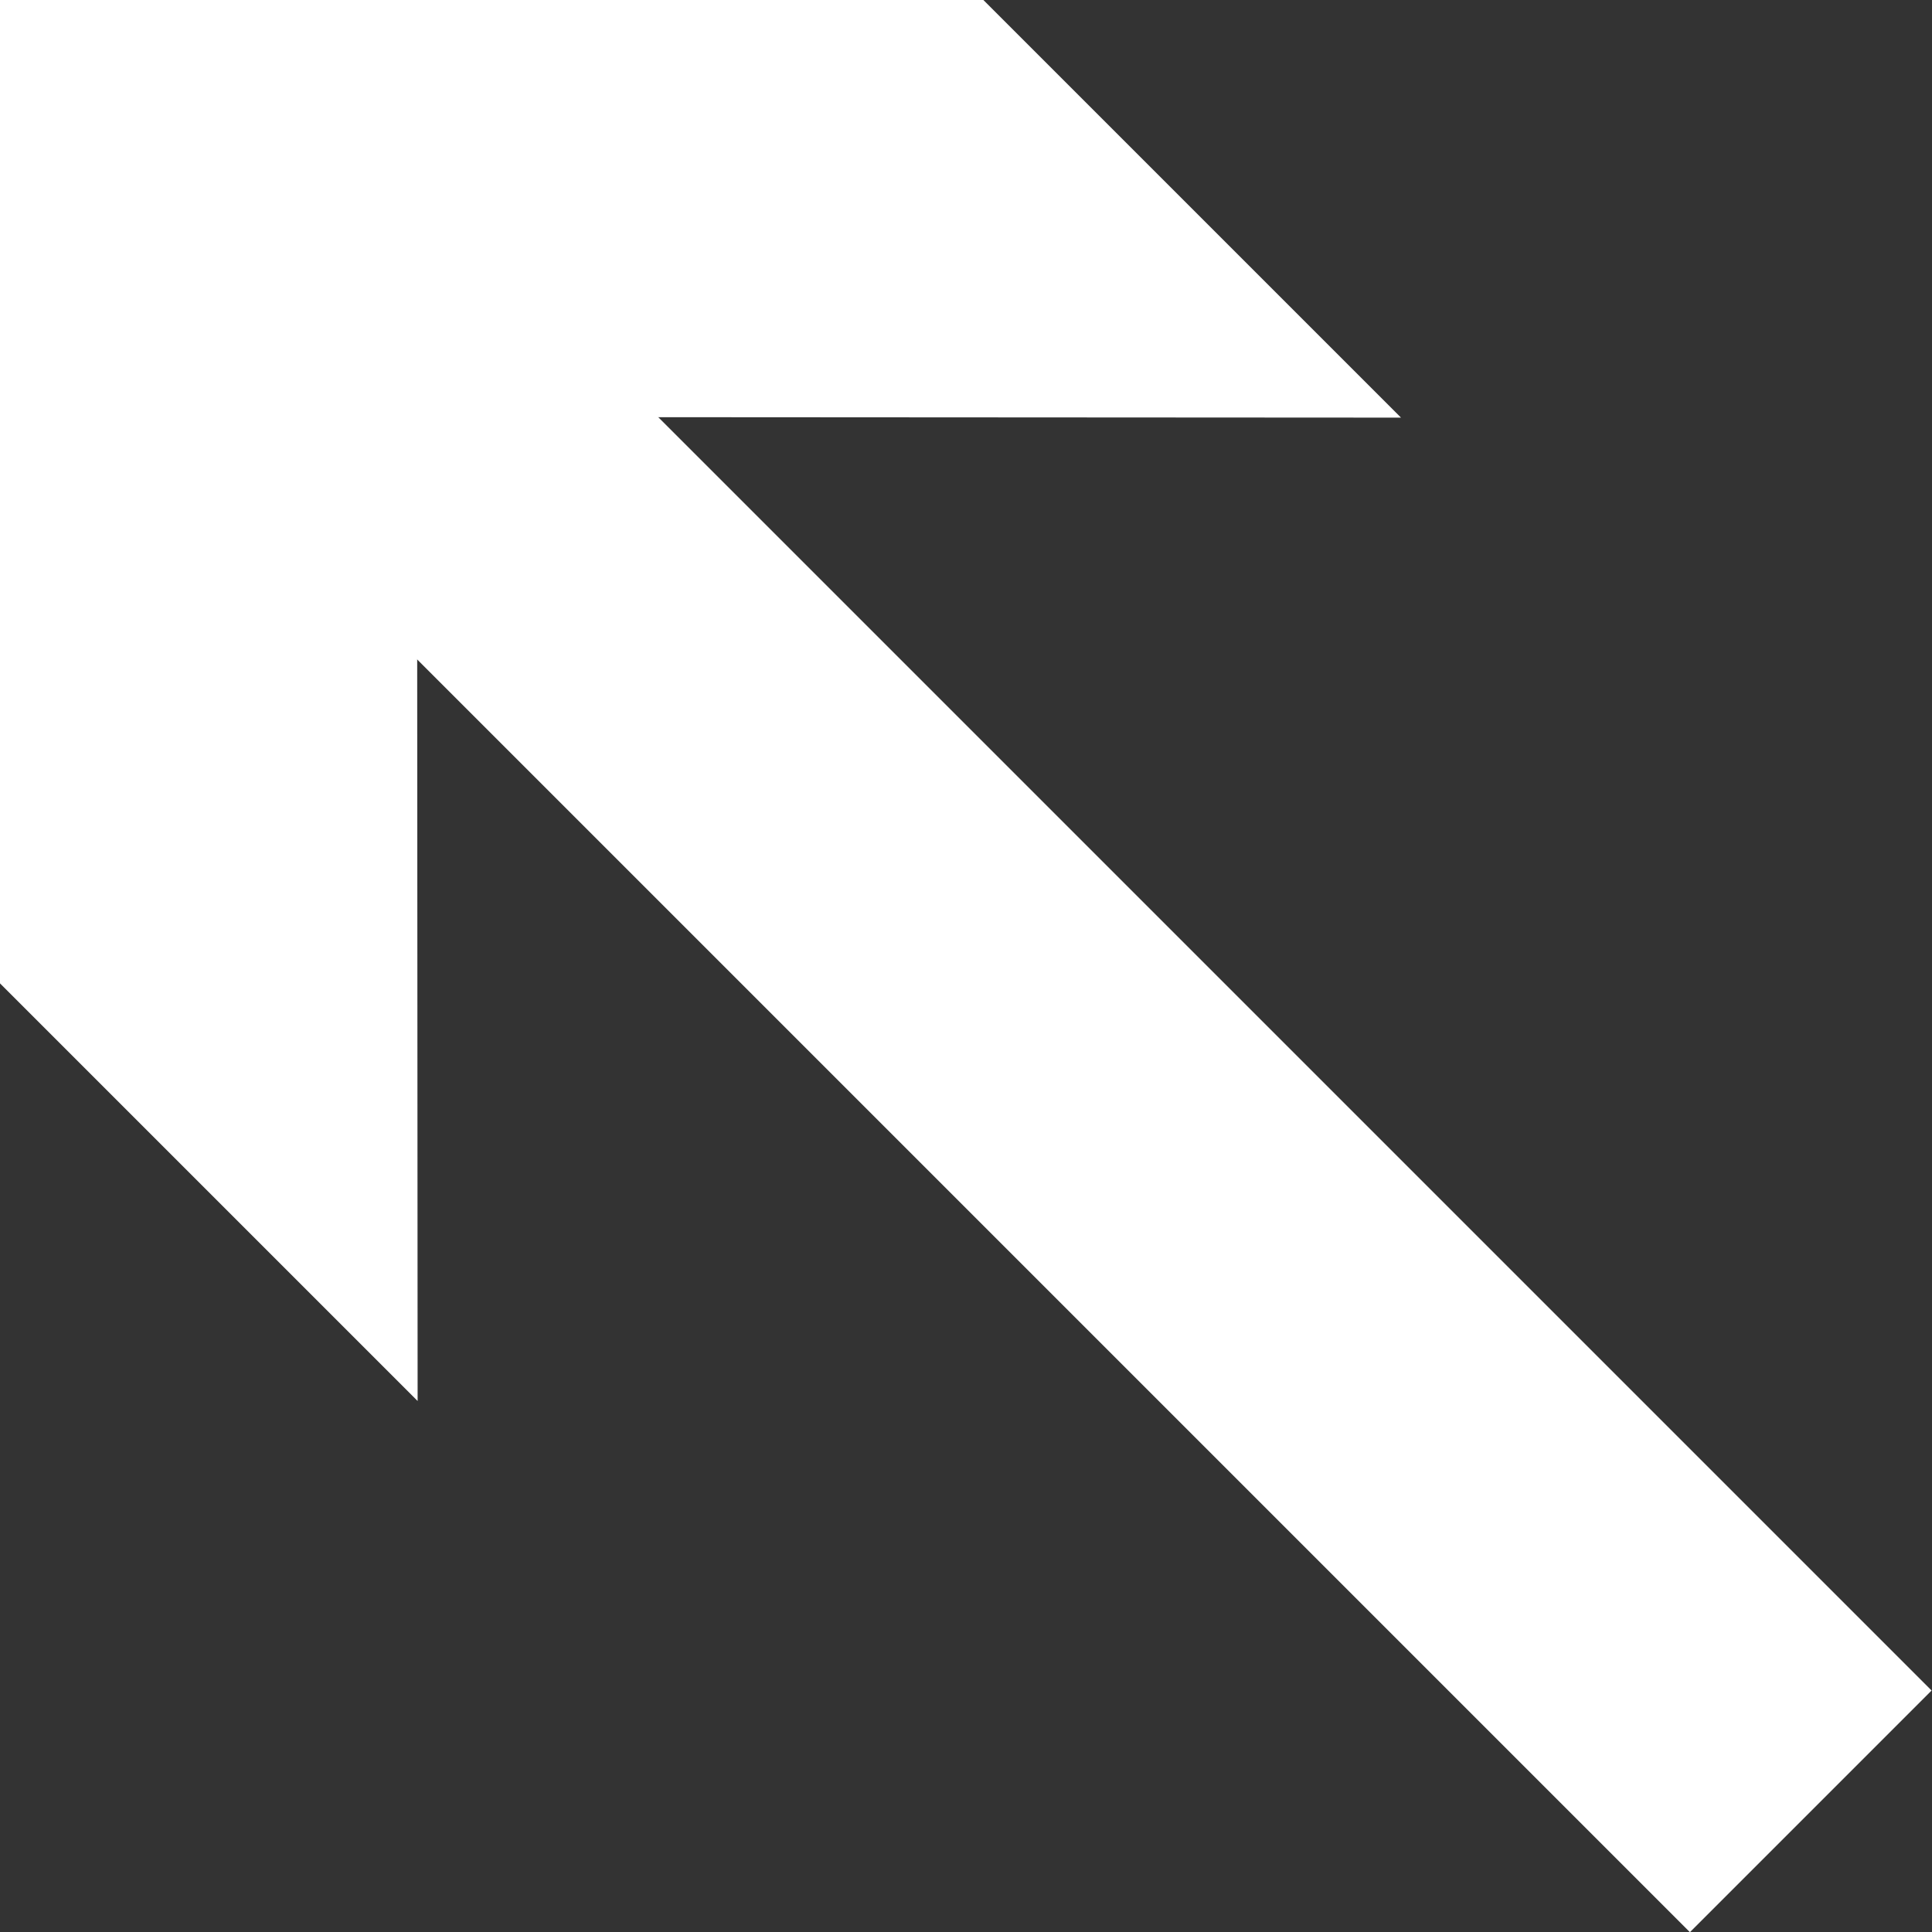
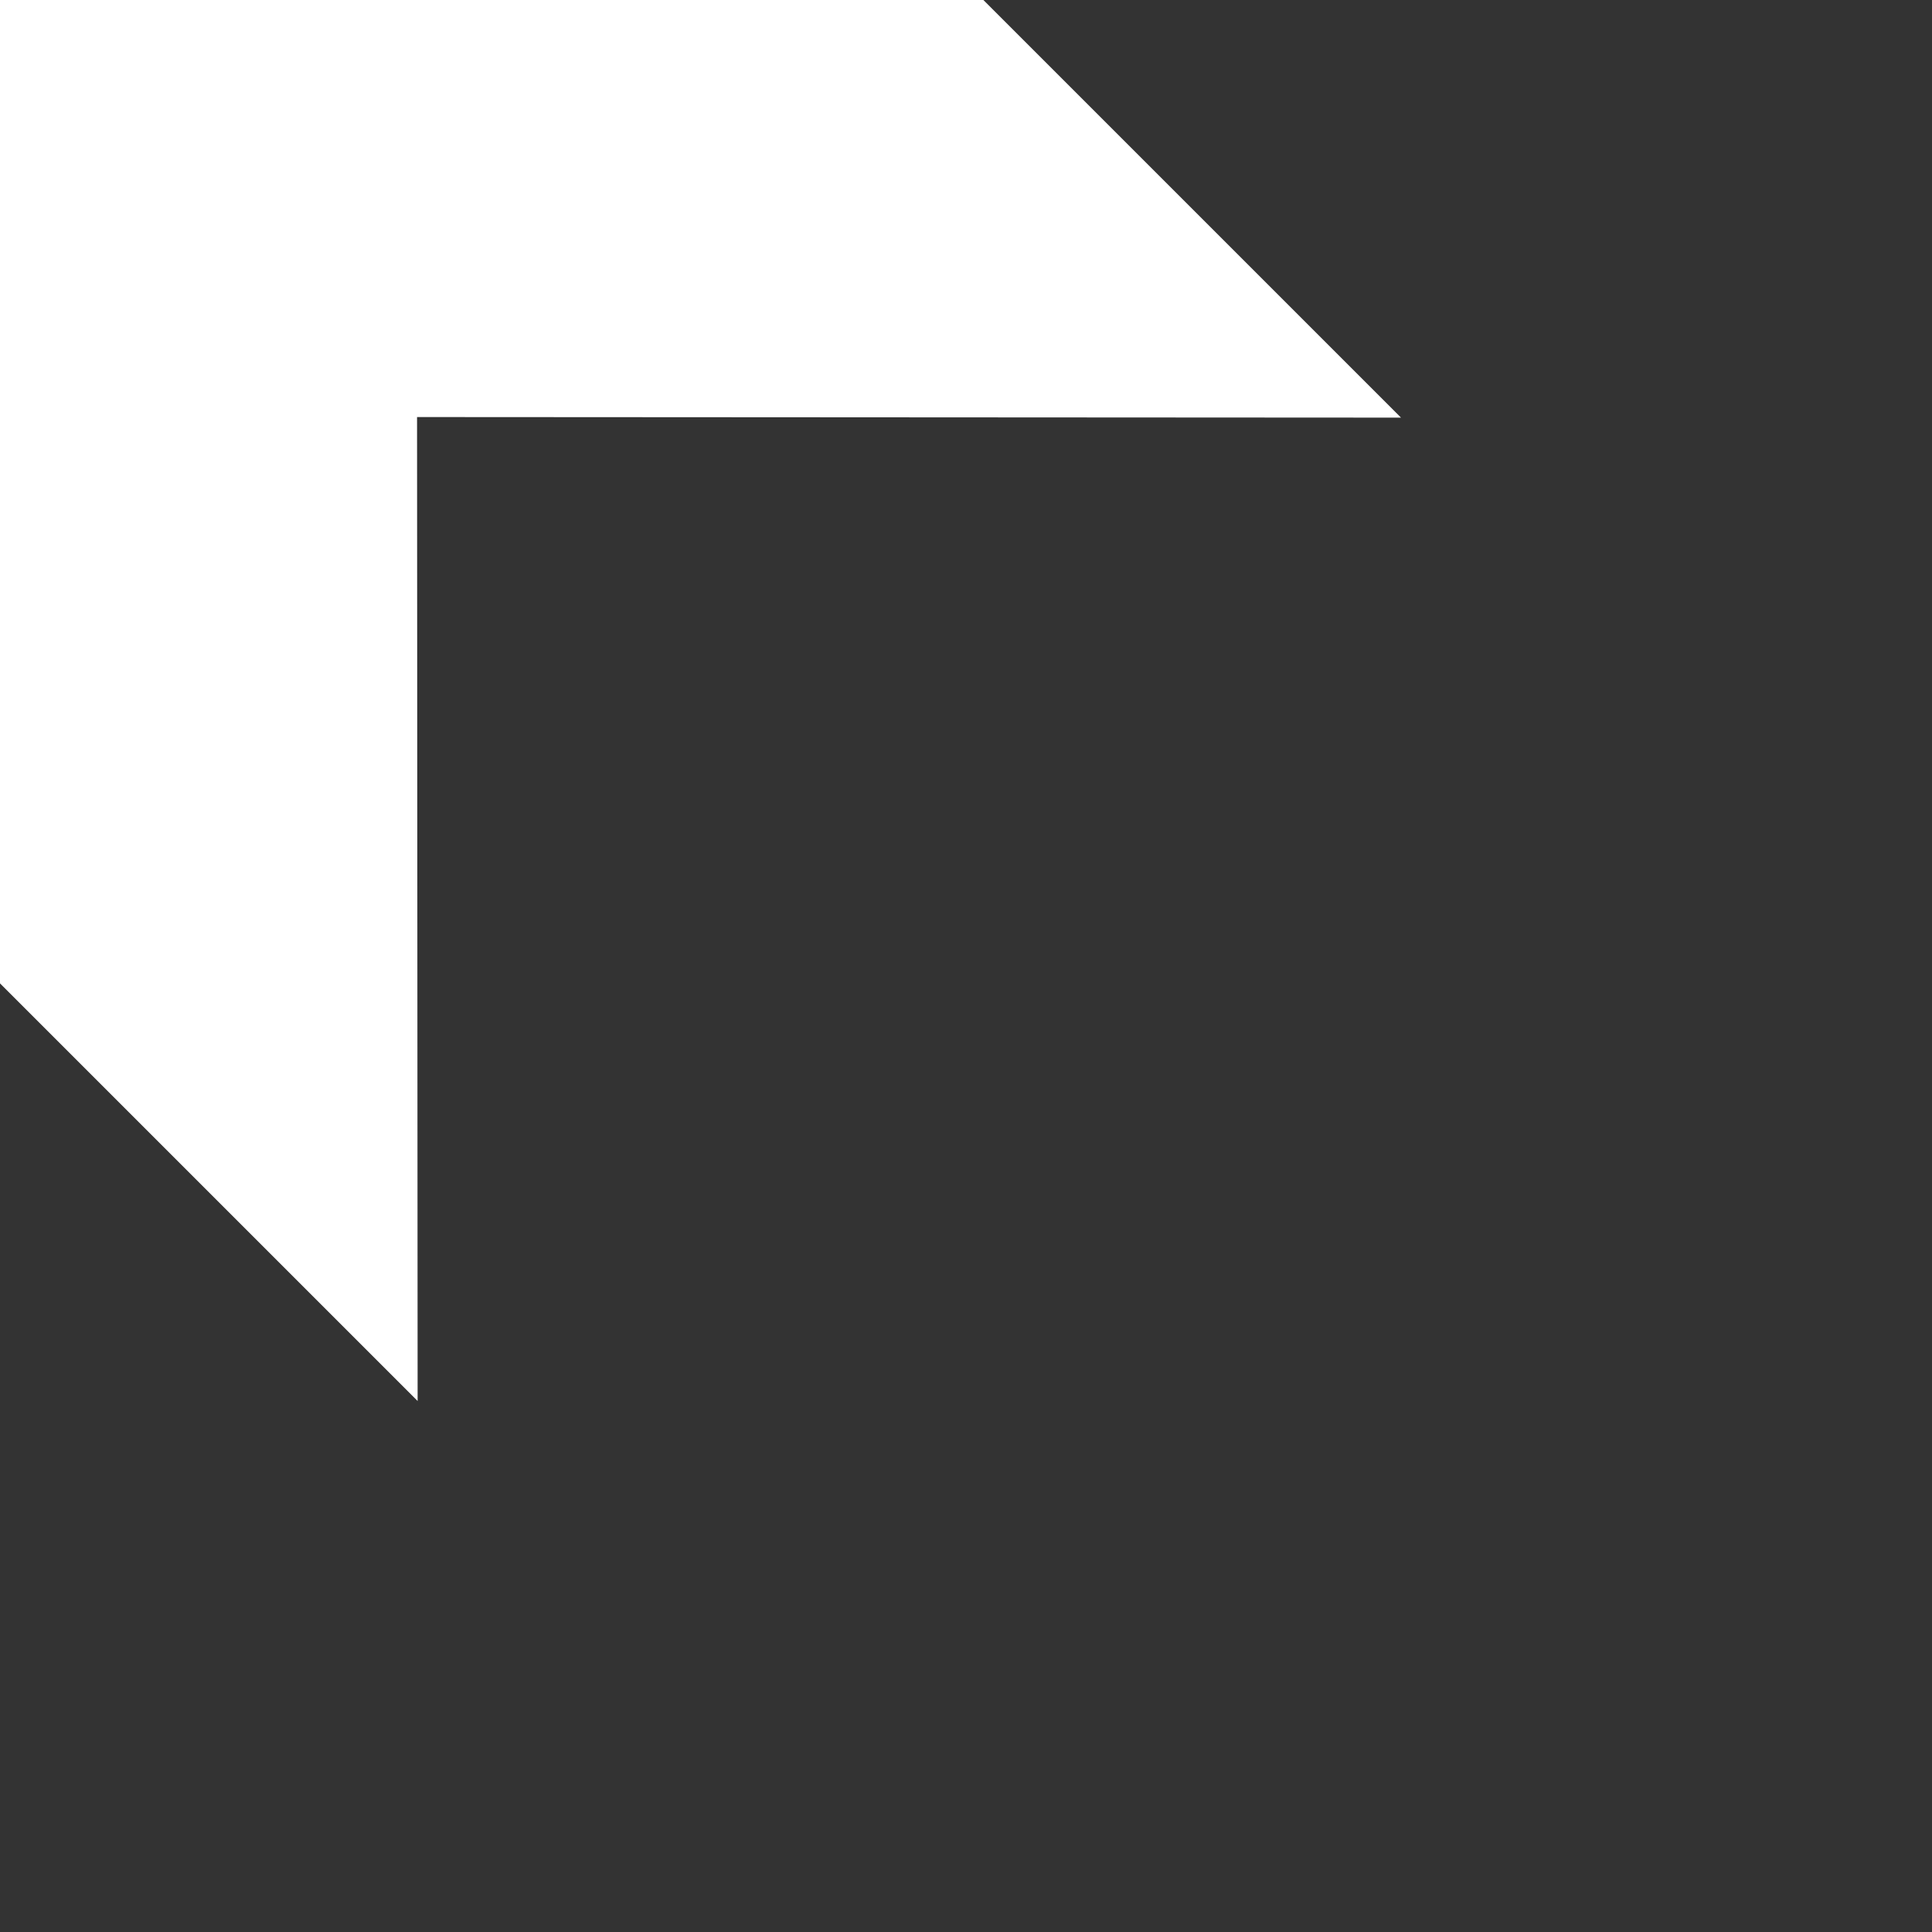
<svg xmlns="http://www.w3.org/2000/svg" x="0px" y="0px" viewBox="0 0 33.91 33.91" style="vertical-align: middle; max-width: 100%; width: 100%;" width="100%">
  <rect x="0" y="0" width="33.91" height="33.91" fill="#333333" stroke="none" />
  <g>
-     <rect x="15.8" y="0.44" transform="matrix(0.707 -0.707 0.707 0.707 -7.789 18.805)" width="6" height="36.73" fill="rgb(255,255,255)">
-     </rect>
    <g>
      <polygon points="7.33,24.59 7.32,7.32 24.59,7.33 17.26,0 0,0 0,17.26" fill="rgb(255,255,255)">
     </polygon>
    </g>
  </g>
</svg>